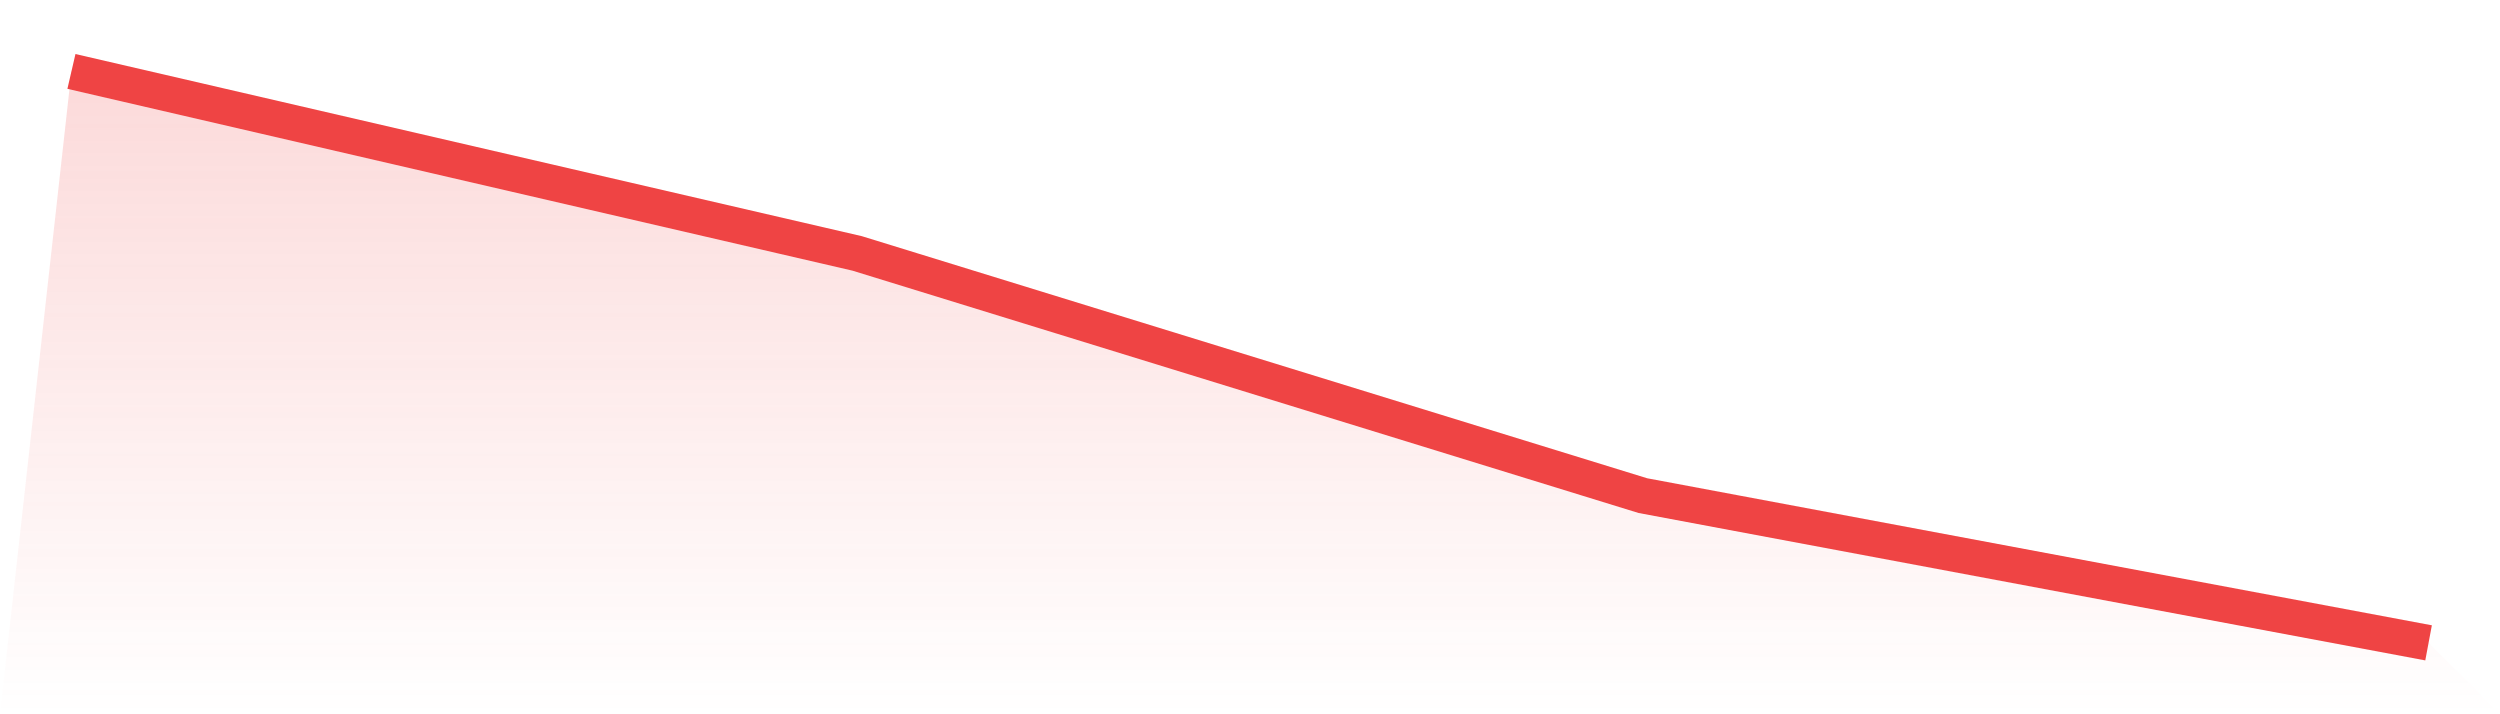
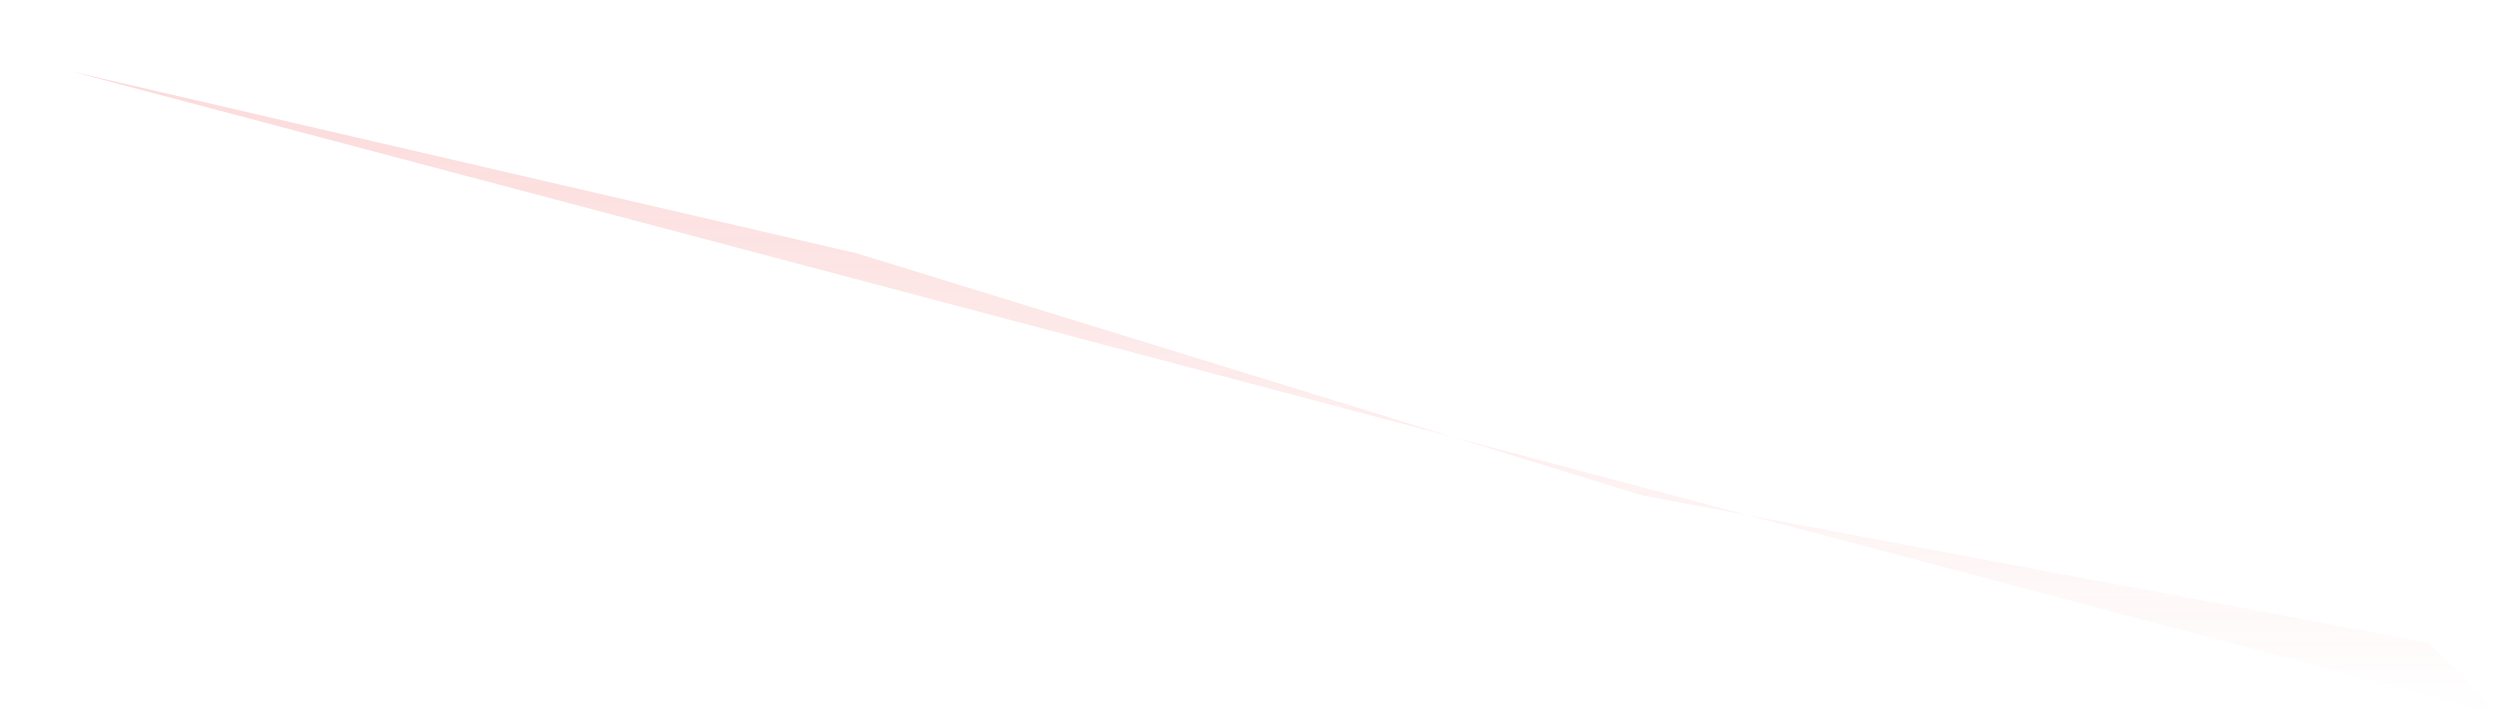
<svg xmlns="http://www.w3.org/2000/svg" viewBox="0 0 140 40">
  <defs>
    <linearGradient id="gradient" x1="0" x2="0" y1="0" y2="1">
      <stop offset="0%" stop-color="#ef4444" stop-opacity="0.2" />
      <stop offset="100%" stop-color="#ef4444" stop-opacity="0" />
    </linearGradient>
  </defs>
-   <path d="M4,4 L4,4 L48,14.191 L92,27.755 L136,36 L140,40 L0,40 z" fill="url(#gradient)" />
-   <path d="M4,4 L4,4 L48,14.191 L92,27.755 L136,36" fill="none" stroke="#ef4444" stroke-width="2" />
+   <path d="M4,4 L4,4 L48,14.191 L92,27.755 L136,36 L140,40 z" fill="url(#gradient)" />
</svg>